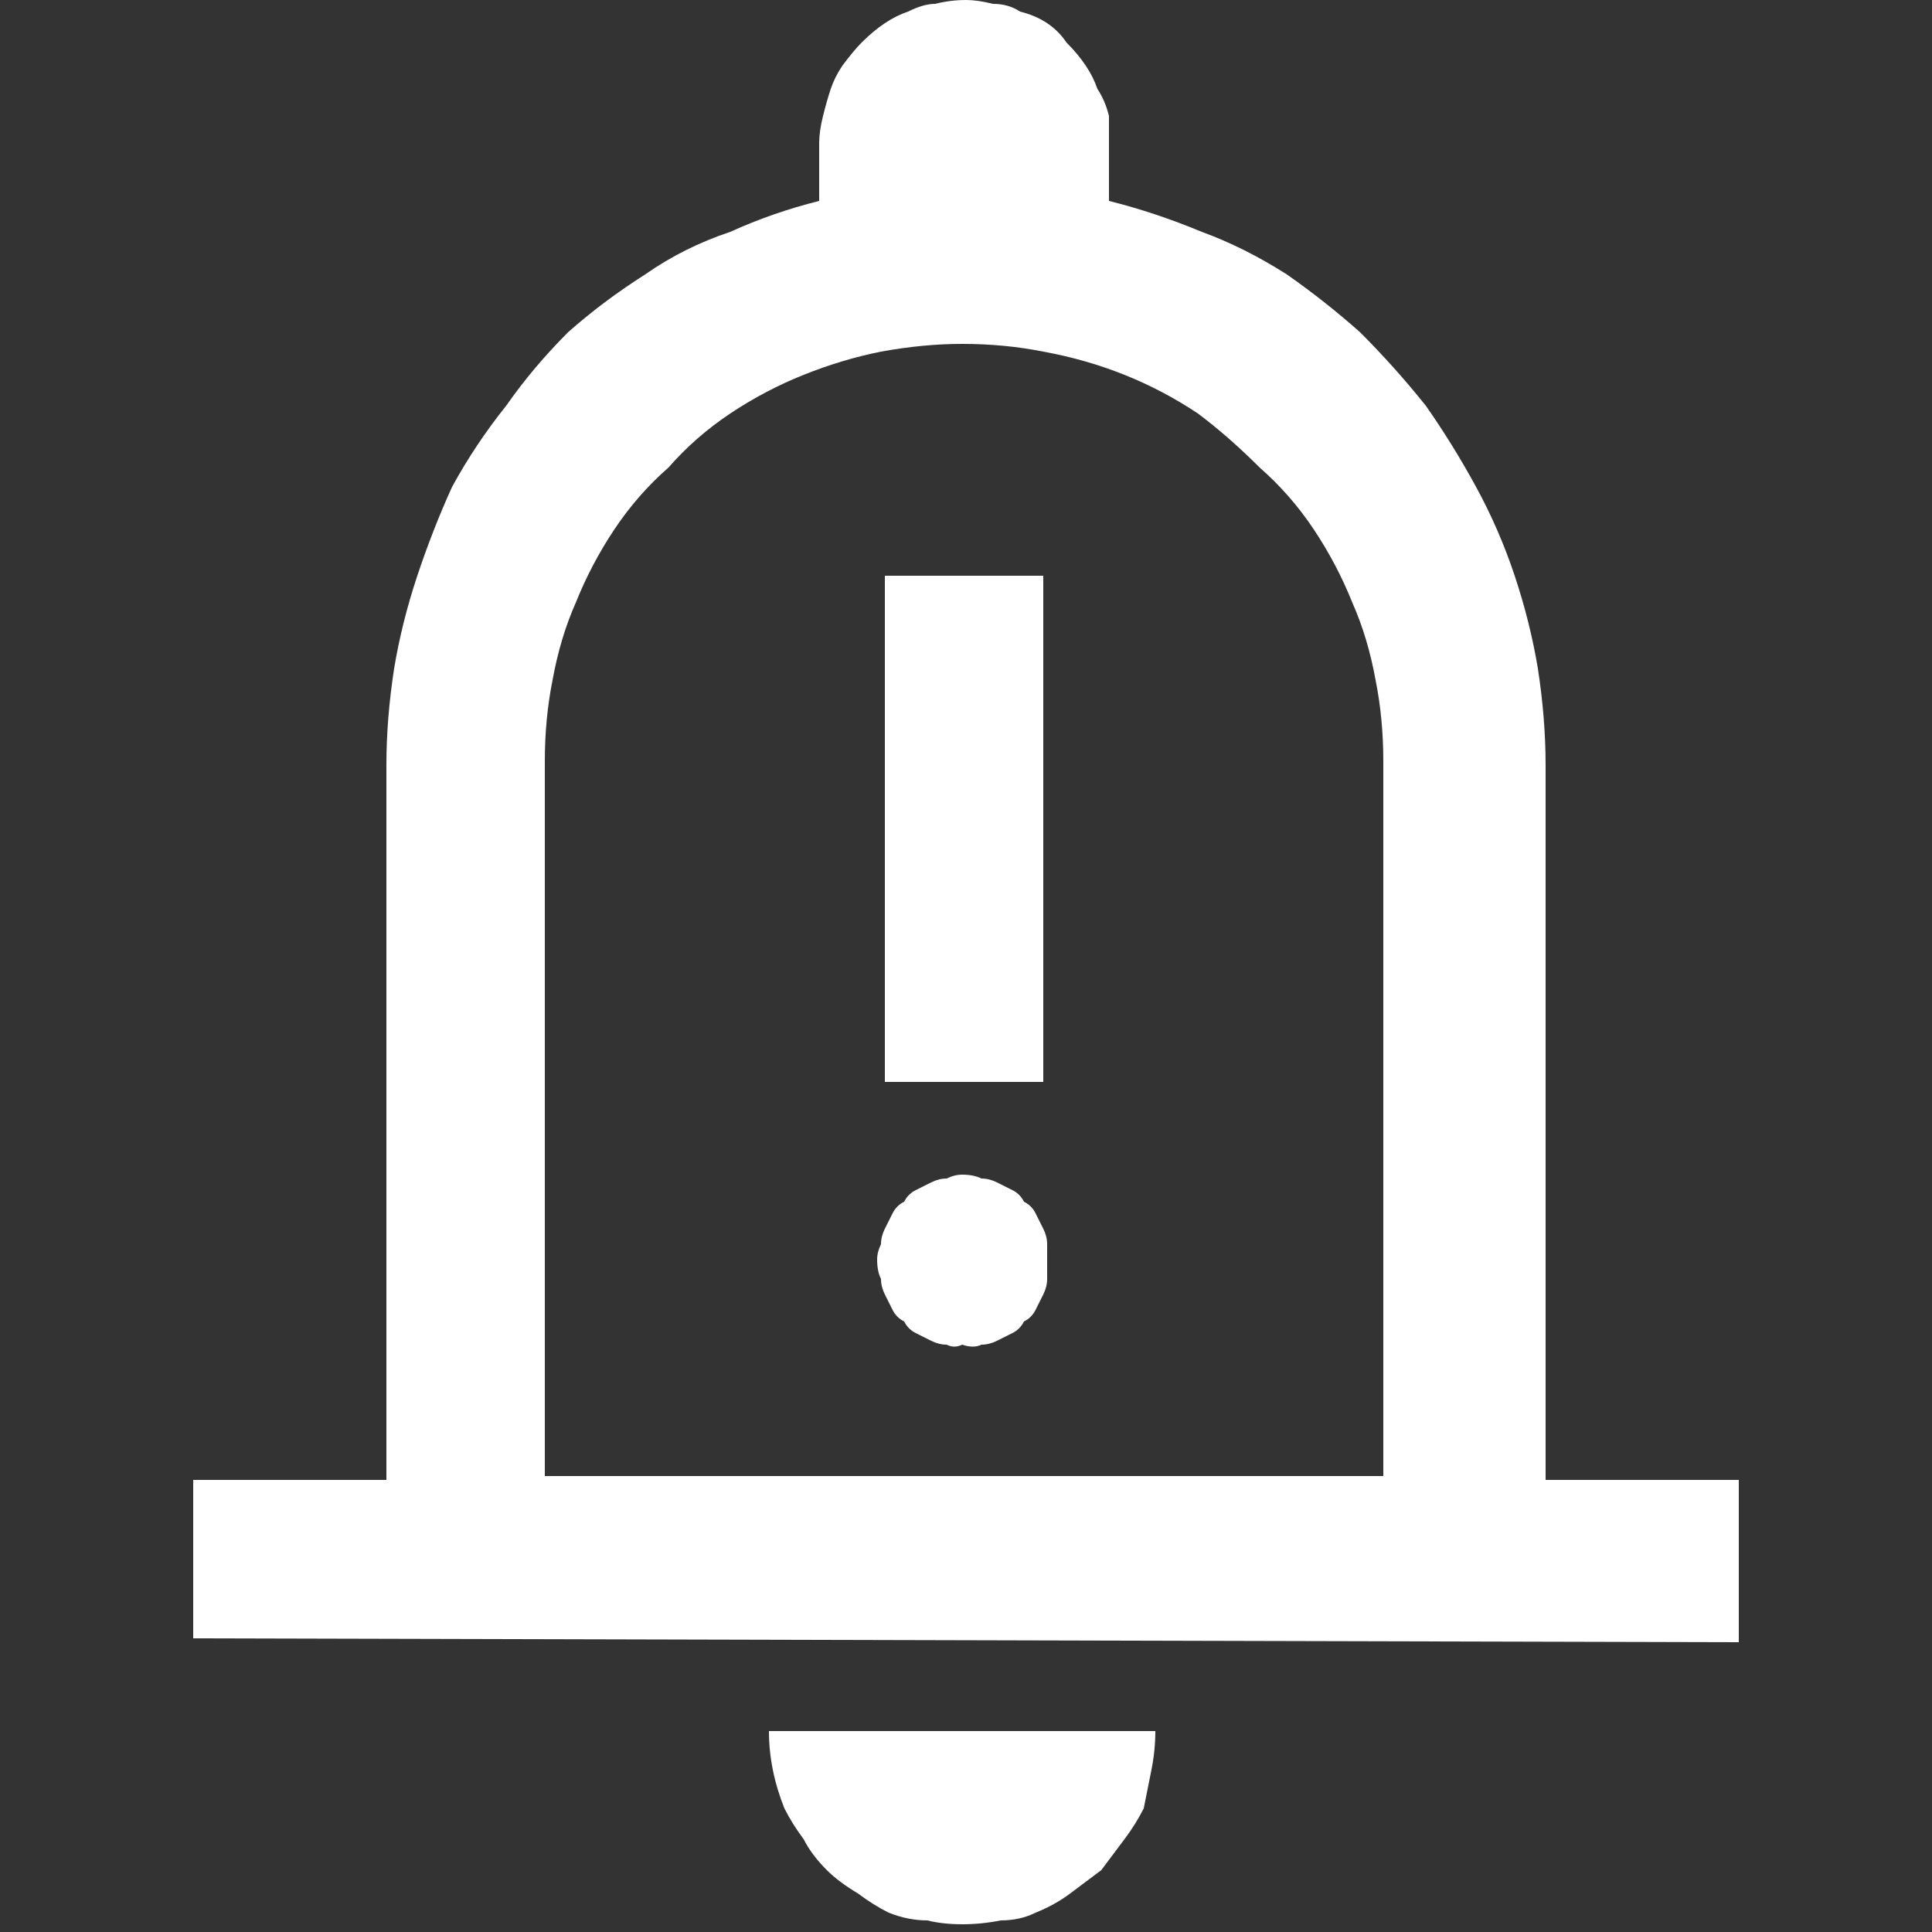
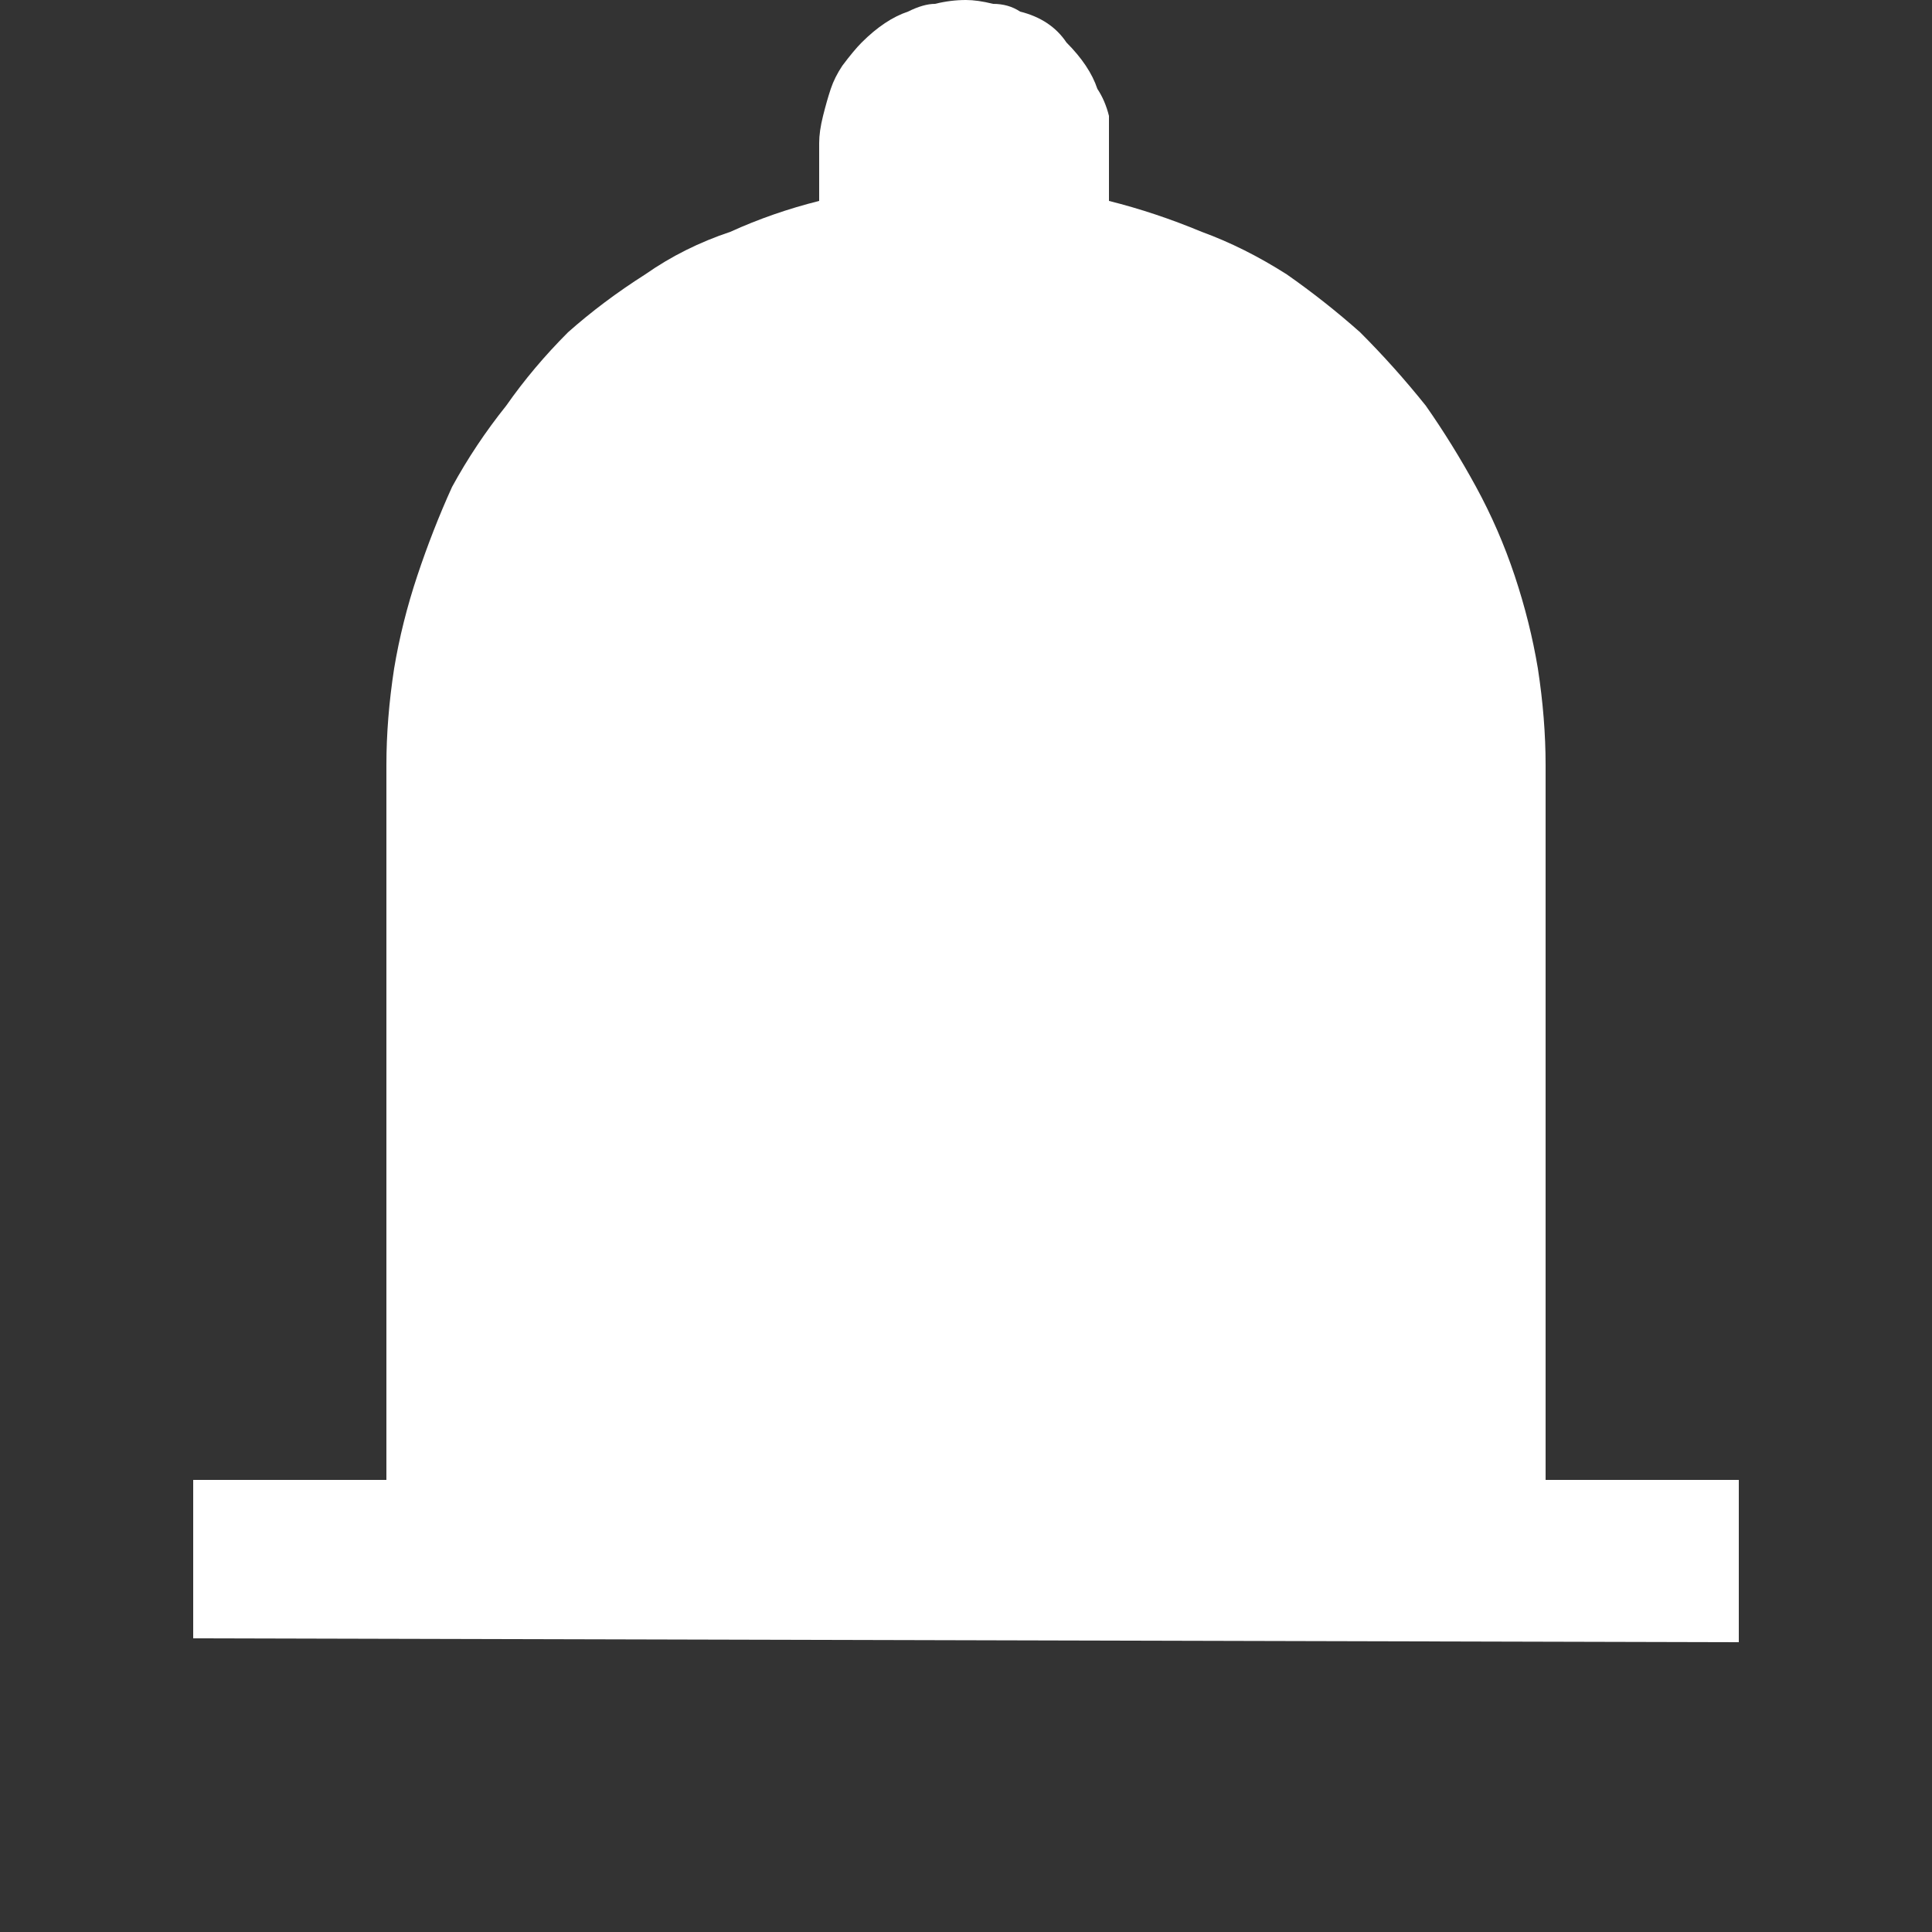
<svg xmlns="http://www.w3.org/2000/svg" viewBox="0 0 50 50" width="50" height="50">
  <rect x="0" y="0" width="50" height="50" fill="#333333" stroke="none" />
  <title>EARLY WARNINGS-svg</title>
  <style> .s0 { fill: #ffffff } </style>
-   <path id="EARLY_WARNINGS" fill-rule="evenodd" class="s0" d="m5 42.4v-4.1h5v-18.5q0-1.2 0.2-2.5 0.2-1.2 0.6-2.4 0.4-1.2 0.9-2.3 0.6-1.1 1.4-2.1 0.7-1 1.6-1.9 0.9-0.8 2-1.5 1-0.7 2.2-1.1 1.1-0.5 2.3-0.8v-1.5q0-0.3 0.1-0.7 0.1-0.4 0.2-0.7 0.1-0.3 0.3-0.6 0.3-0.4 0.5-0.6 0.3-0.3 0.6-0.5 0.3-0.2 0.6-0.3 0.4-0.2 0.7-0.2 0.4-0.1 0.8-0.1 0.3 0 0.7 0.1 0.4 0 0.7 0.2 0.4 0.1 0.7 0.3 0.3 0.2 0.5 0.5 0.3 0.3 0.5 0.6 0.2 0.3 0.3 0.6 0.2 0.3 0.3 0.7 0 0.4 0 0.7v1.5q1.2 0.3 2.4 0.8 1.1 0.4 2.2 1.1 1 0.7 1.9 1.5 0.9 0.9 1.7 1.9 0.7 1 1.3 2.1 0.6 1.1 1 2.3 0.4 1.2 0.6 2.4 0.2 1.3 0.2 2.5v18.5h5v4.2zm9.1-4.2h21.7v-18.5q0-1.1-0.2-2.1-0.2-1.1-0.6-2-0.4-1-1-1.9-0.6-0.9-1.4-1.6-0.8-0.8-1.6-1.4-0.9-0.6-1.9-1-1-0.4-2.1-0.6-1-0.2-2.1-0.2-1 0-2.1 0.2-1 0.2-2 0.6-1 0.4-1.9 1-0.9 0.6-1.6 1.4-0.8 0.7-1.4 1.6-0.6 0.9-1 1.9-0.4 0.9-0.6 2-0.2 1-0.2 2.1zm8.8-23.3h4.1v13.1h-4.1zm2 34.9q-0.5 0-0.9-0.1-0.5 0-1-0.2-0.4-0.2-0.8-0.5-0.5-0.3-0.8-0.6-0.4-0.4-0.6-0.8-0.3-0.4-0.5-0.8-0.2-0.5-0.3-1-0.1-0.5-0.1-1h10q0 0.5-0.1 1-0.1 0.5-0.2 1-0.2 0.4-0.5 0.8-0.3 0.4-0.6 0.8-0.4 0.3-0.8 0.6-0.4 0.3-0.9 0.5-0.4 0.2-0.9 0.2-0.5 0.1-1 0.1zm-0.4-15q-0.2 0-0.4-0.1-0.2-0.1-0.4-0.2-0.2-0.1-0.3-0.3-0.2-0.1-0.3-0.3-0.1-0.2-0.2-0.4-0.1-0.2-0.1-0.4-0.1-0.2-0.1-0.5 0-0.2 0.1-0.4 0-0.2 0.1-0.4 0.1-0.2 0.2-0.4 0.1-0.2 0.3-0.3 0.1-0.2 0.3-0.3 0.2-0.1 0.4-0.2 0.2-0.1 0.4-0.1 0.2-0.1 0.4-0.1 0.3 0 0.5 0.1 0.2 0 0.4 0.1 0.2 0.1 0.4 0.2 0.2 0.1 0.3 0.3 0.2 0.1 0.3 0.3 0.1 0.2 0.2 0.4 0.1 0.2 0.1 0.4 0 0.2 0 0.4 0 0.3 0 0.5 0 0.2-0.1 0.4-0.1 0.2-0.2 0.4-0.1 0.2-0.3 0.3-0.1 0.2-0.3 0.3-0.2 0.1-0.4 0.2-0.2 0.1-0.4 0.1-0.2 0.1-0.5 0-0.2 0.1-0.4 0z" />
+   <path id="EARLY_WARNINGS" fill-rule="evenodd" class="s0" d="m5 42.4v-4.1h5v-18.5q0-1.2 0.2-2.5 0.2-1.2 0.6-2.4 0.4-1.2 0.9-2.3 0.6-1.1 1.4-2.1 0.7-1 1.6-1.9 0.9-0.8 2-1.5 1-0.7 2.2-1.1 1.1-0.5 2.3-0.8v-1.5q0-0.3 0.1-0.7 0.1-0.4 0.2-0.7 0.1-0.3 0.3-0.6 0.3-0.4 0.5-0.6 0.3-0.3 0.6-0.5 0.3-0.2 0.6-0.3 0.4-0.2 0.7-0.2 0.4-0.1 0.8-0.1 0.3 0 0.7 0.1 0.4 0 0.7 0.2 0.4 0.1 0.7 0.3 0.3 0.2 0.5 0.5 0.3 0.3 0.5 0.6 0.2 0.3 0.3 0.6 0.2 0.3 0.3 0.7 0 0.4 0 0.7v1.5q1.2 0.3 2.4 0.8 1.1 0.4 2.2 1.1 1 0.7 1.9 1.5 0.9 0.9 1.7 1.9 0.7 1 1.3 2.1 0.6 1.1 1 2.3 0.4 1.2 0.6 2.4 0.2 1.3 0.2 2.5v18.5h5v4.2m9.1-4.2h21.7v-18.5q0-1.1-0.2-2.1-0.2-1.1-0.6-2-0.4-1-1-1.9-0.6-0.9-1.4-1.6-0.8-0.8-1.6-1.4-0.9-0.6-1.9-1-1-0.4-2.1-0.6-1-0.2-2.1-0.2-1 0-2.1 0.2-1 0.2-2 0.6-1 0.4-1.9 1-0.9 0.6-1.6 1.4-0.8 0.7-1.4 1.6-0.6 0.9-1 1.9-0.4 0.9-0.6 2-0.2 1-0.2 2.1zm8.8-23.3h4.1v13.1h-4.1zm2 34.9q-0.5 0-0.9-0.1-0.5 0-1-0.2-0.4-0.2-0.8-0.5-0.5-0.3-0.8-0.6-0.4-0.4-0.6-0.8-0.3-0.4-0.5-0.8-0.2-0.5-0.3-1-0.1-0.5-0.1-1h10q0 0.5-0.1 1-0.1 0.5-0.2 1-0.2 0.4-0.5 0.8-0.3 0.4-0.6 0.8-0.4 0.3-0.8 0.6-0.4 0.3-0.9 0.5-0.4 0.2-0.9 0.2-0.5 0.1-1 0.1zm-0.4-15q-0.2 0-0.4-0.1-0.2-0.1-0.4-0.2-0.2-0.1-0.3-0.3-0.2-0.1-0.3-0.3-0.1-0.2-0.2-0.4-0.1-0.2-0.1-0.4-0.1-0.2-0.1-0.5 0-0.2 0.1-0.4 0-0.2 0.1-0.4 0.1-0.2 0.2-0.4 0.1-0.2 0.3-0.3 0.1-0.2 0.3-0.3 0.2-0.1 0.4-0.2 0.2-0.1 0.4-0.1 0.2-0.1 0.4-0.1 0.3 0 0.5 0.1 0.2 0 0.4 0.1 0.2 0.1 0.4 0.2 0.2 0.1 0.3 0.3 0.2 0.1 0.3 0.3 0.1 0.2 0.2 0.4 0.1 0.2 0.1 0.4 0 0.2 0 0.4 0 0.3 0 0.5 0 0.2-0.1 0.4-0.1 0.2-0.2 0.4-0.1 0.2-0.3 0.3-0.1 0.2-0.3 0.3-0.2 0.1-0.4 0.2-0.2 0.1-0.4 0.1-0.2 0.1-0.5 0-0.2 0.1-0.4 0z" />
</svg>